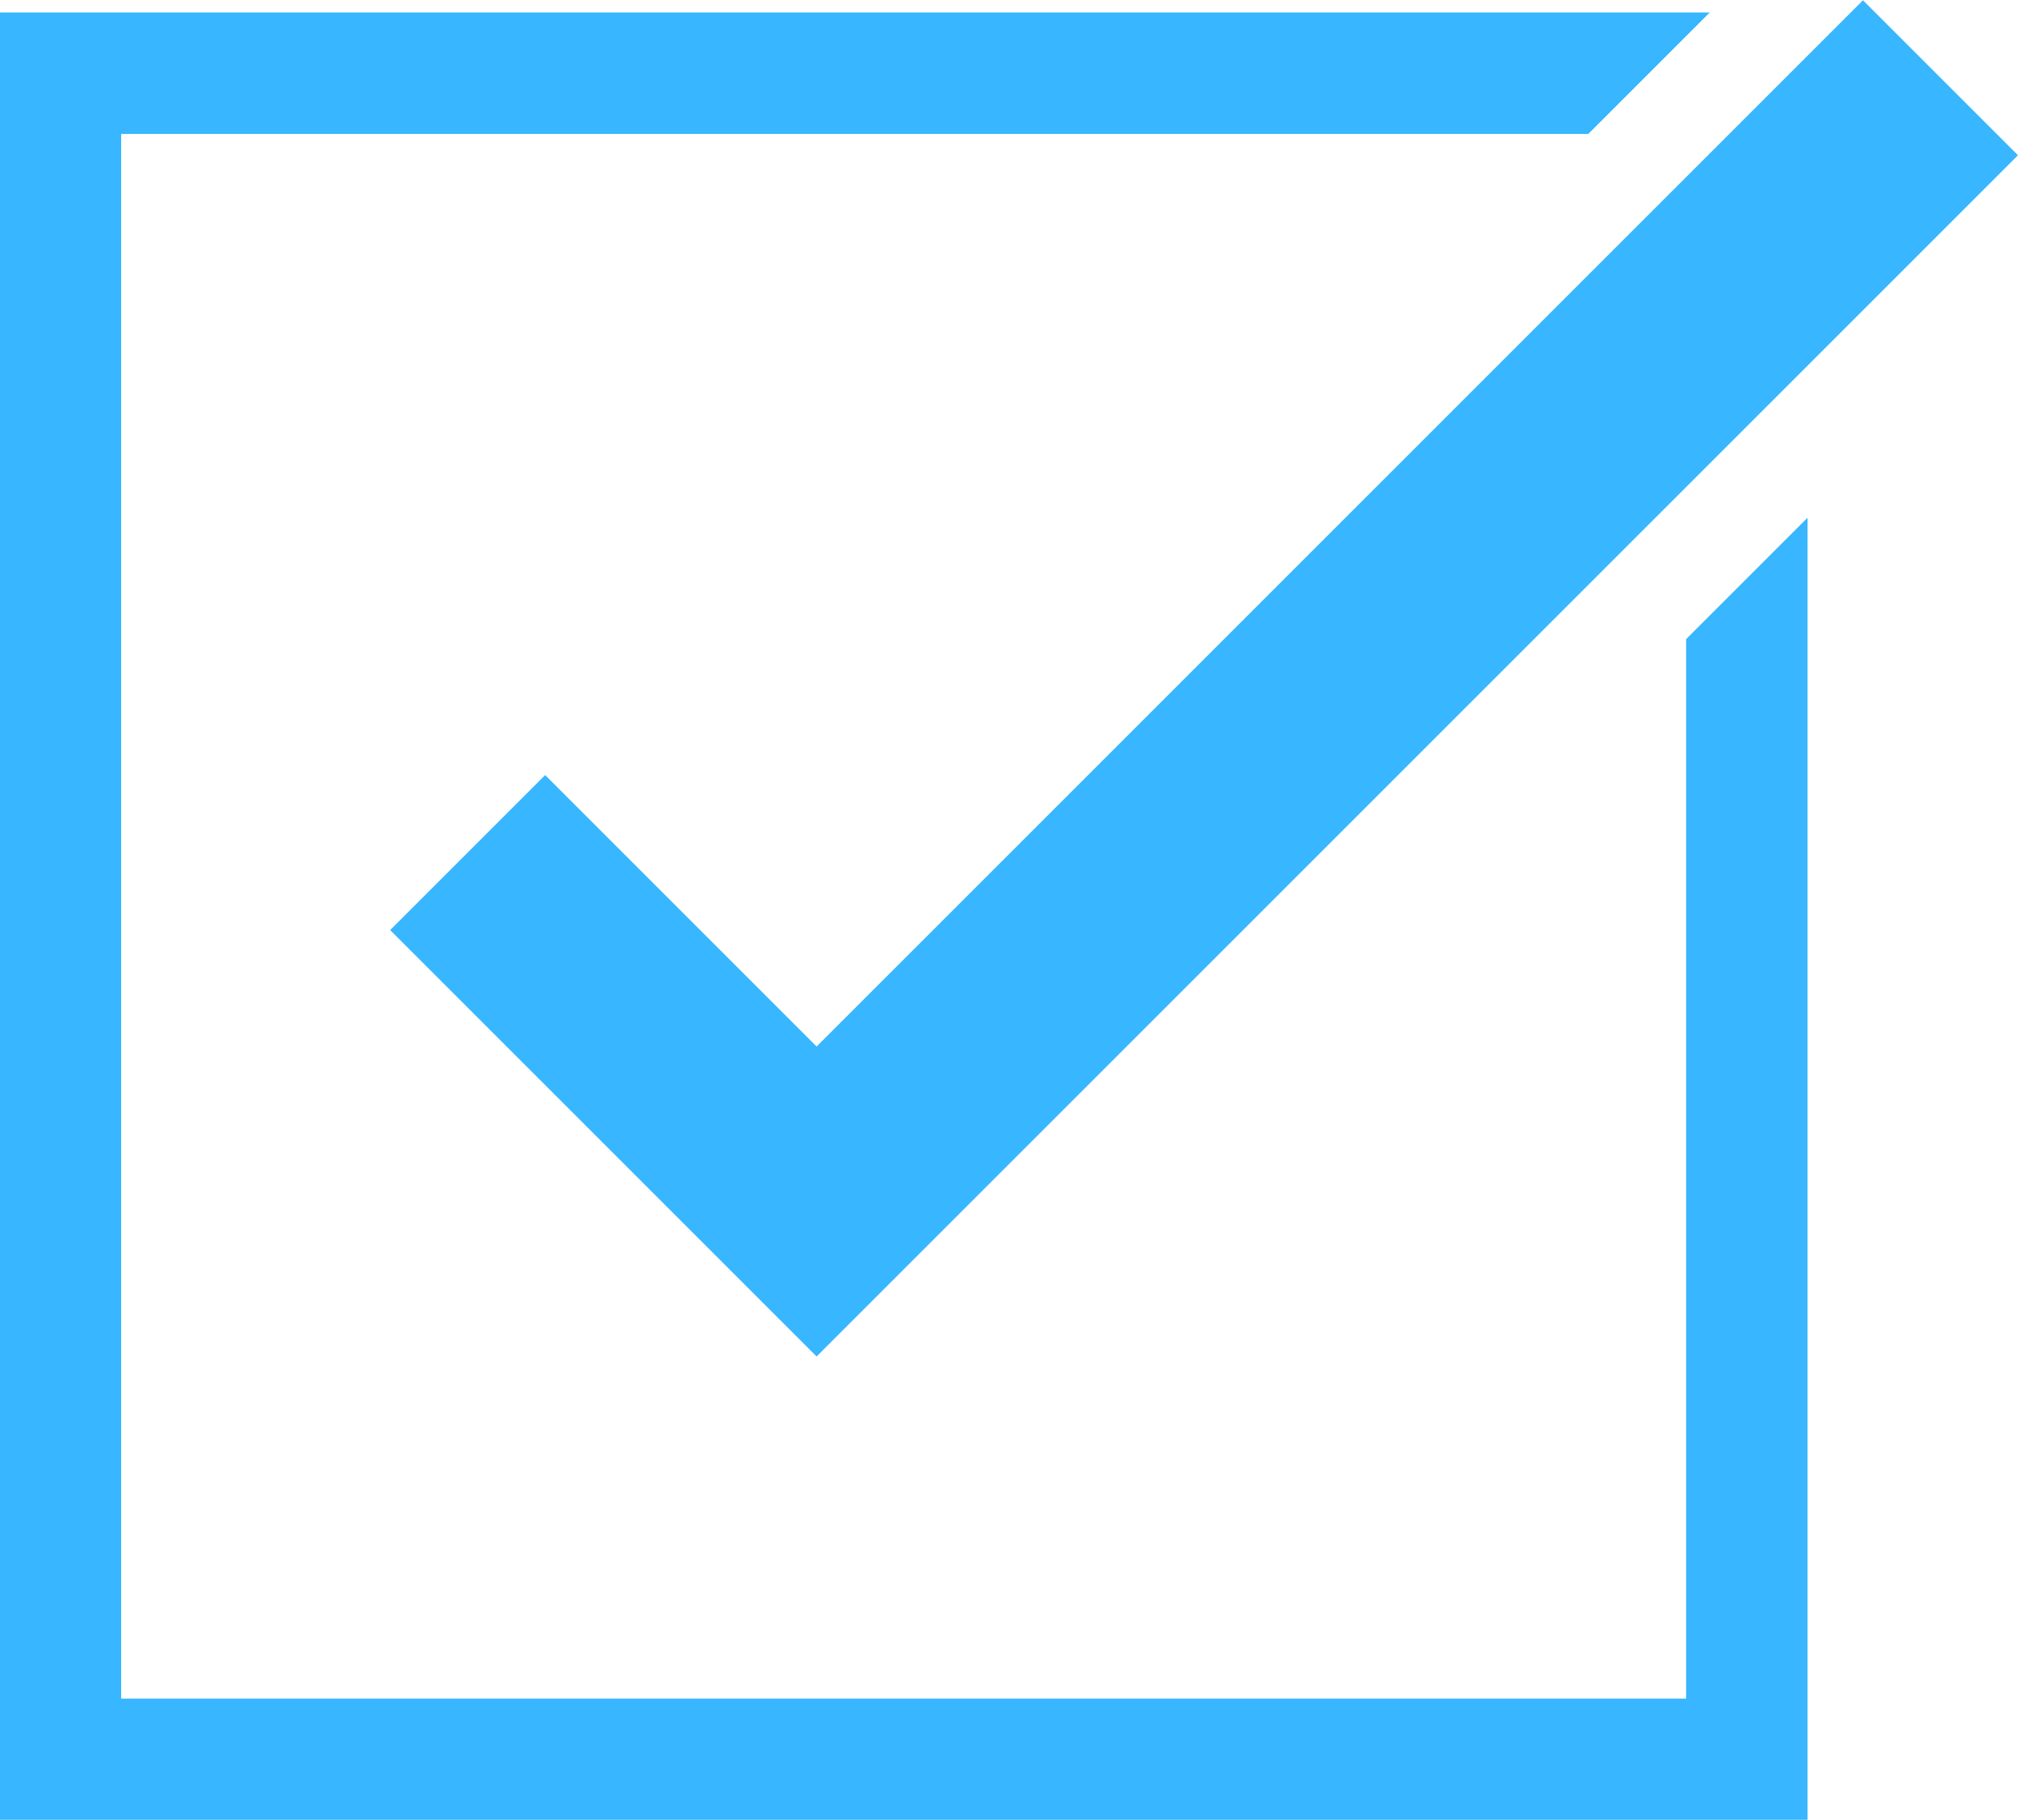
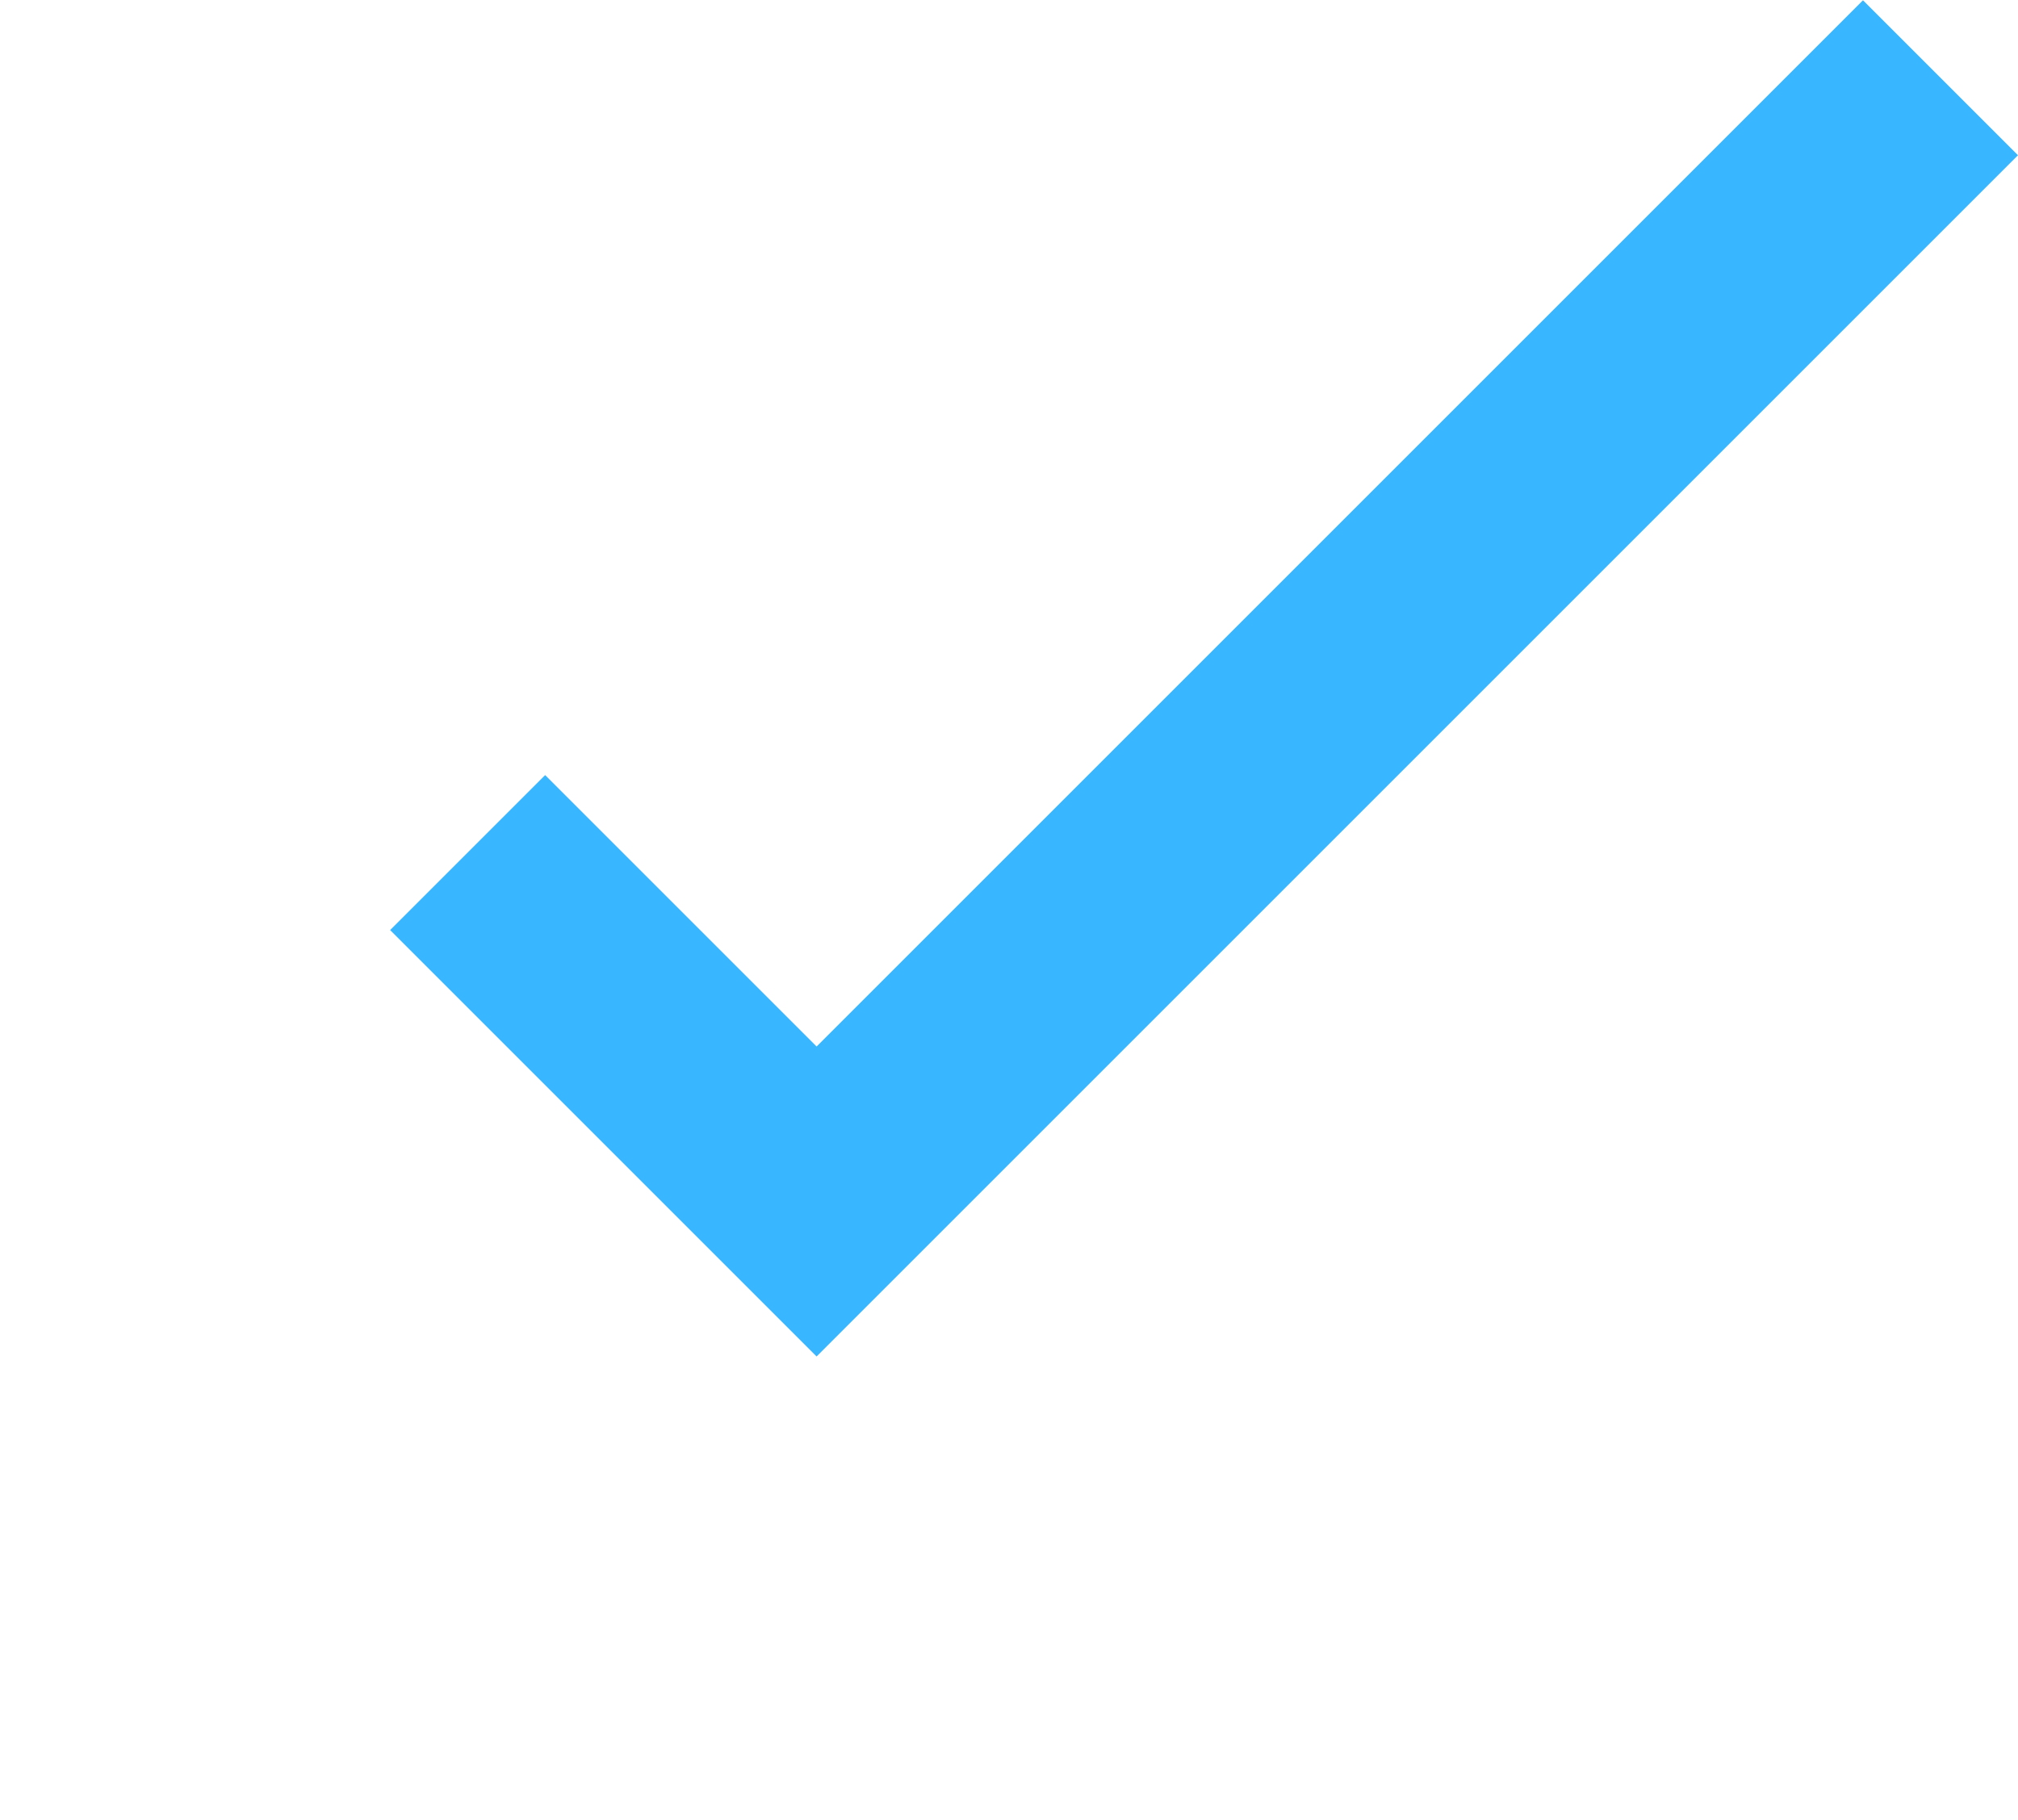
<svg xmlns="http://www.w3.org/2000/svg" fill="#38b6ff" height="299.7" preserveAspectRatio="xMidYMid meet" version="1" viewBox="101.2 99.1 332.3 299.7" width="332.3" zoomAndPan="magnify">
  <g id="change1_1">
    <path d="M 235.668 322.496 L 165.445 252.273 L 190.969 226.75 L 235.668 271.449 L 407.973 99.145 L 433.496 124.668 L 235.668 322.496" fill="inherit" />
-     <path d="M 378.848 204.363 L 378.848 378.848 L 121.152 378.848 L 121.152 121.152 L 362.746 121.152 L 382.746 101.152 L 101.152 101.152 L 101.152 398.848 L 398.848 398.848 L 398.848 184.363 L 378.848 204.363" fill="inherit" />
  </g>
</svg>